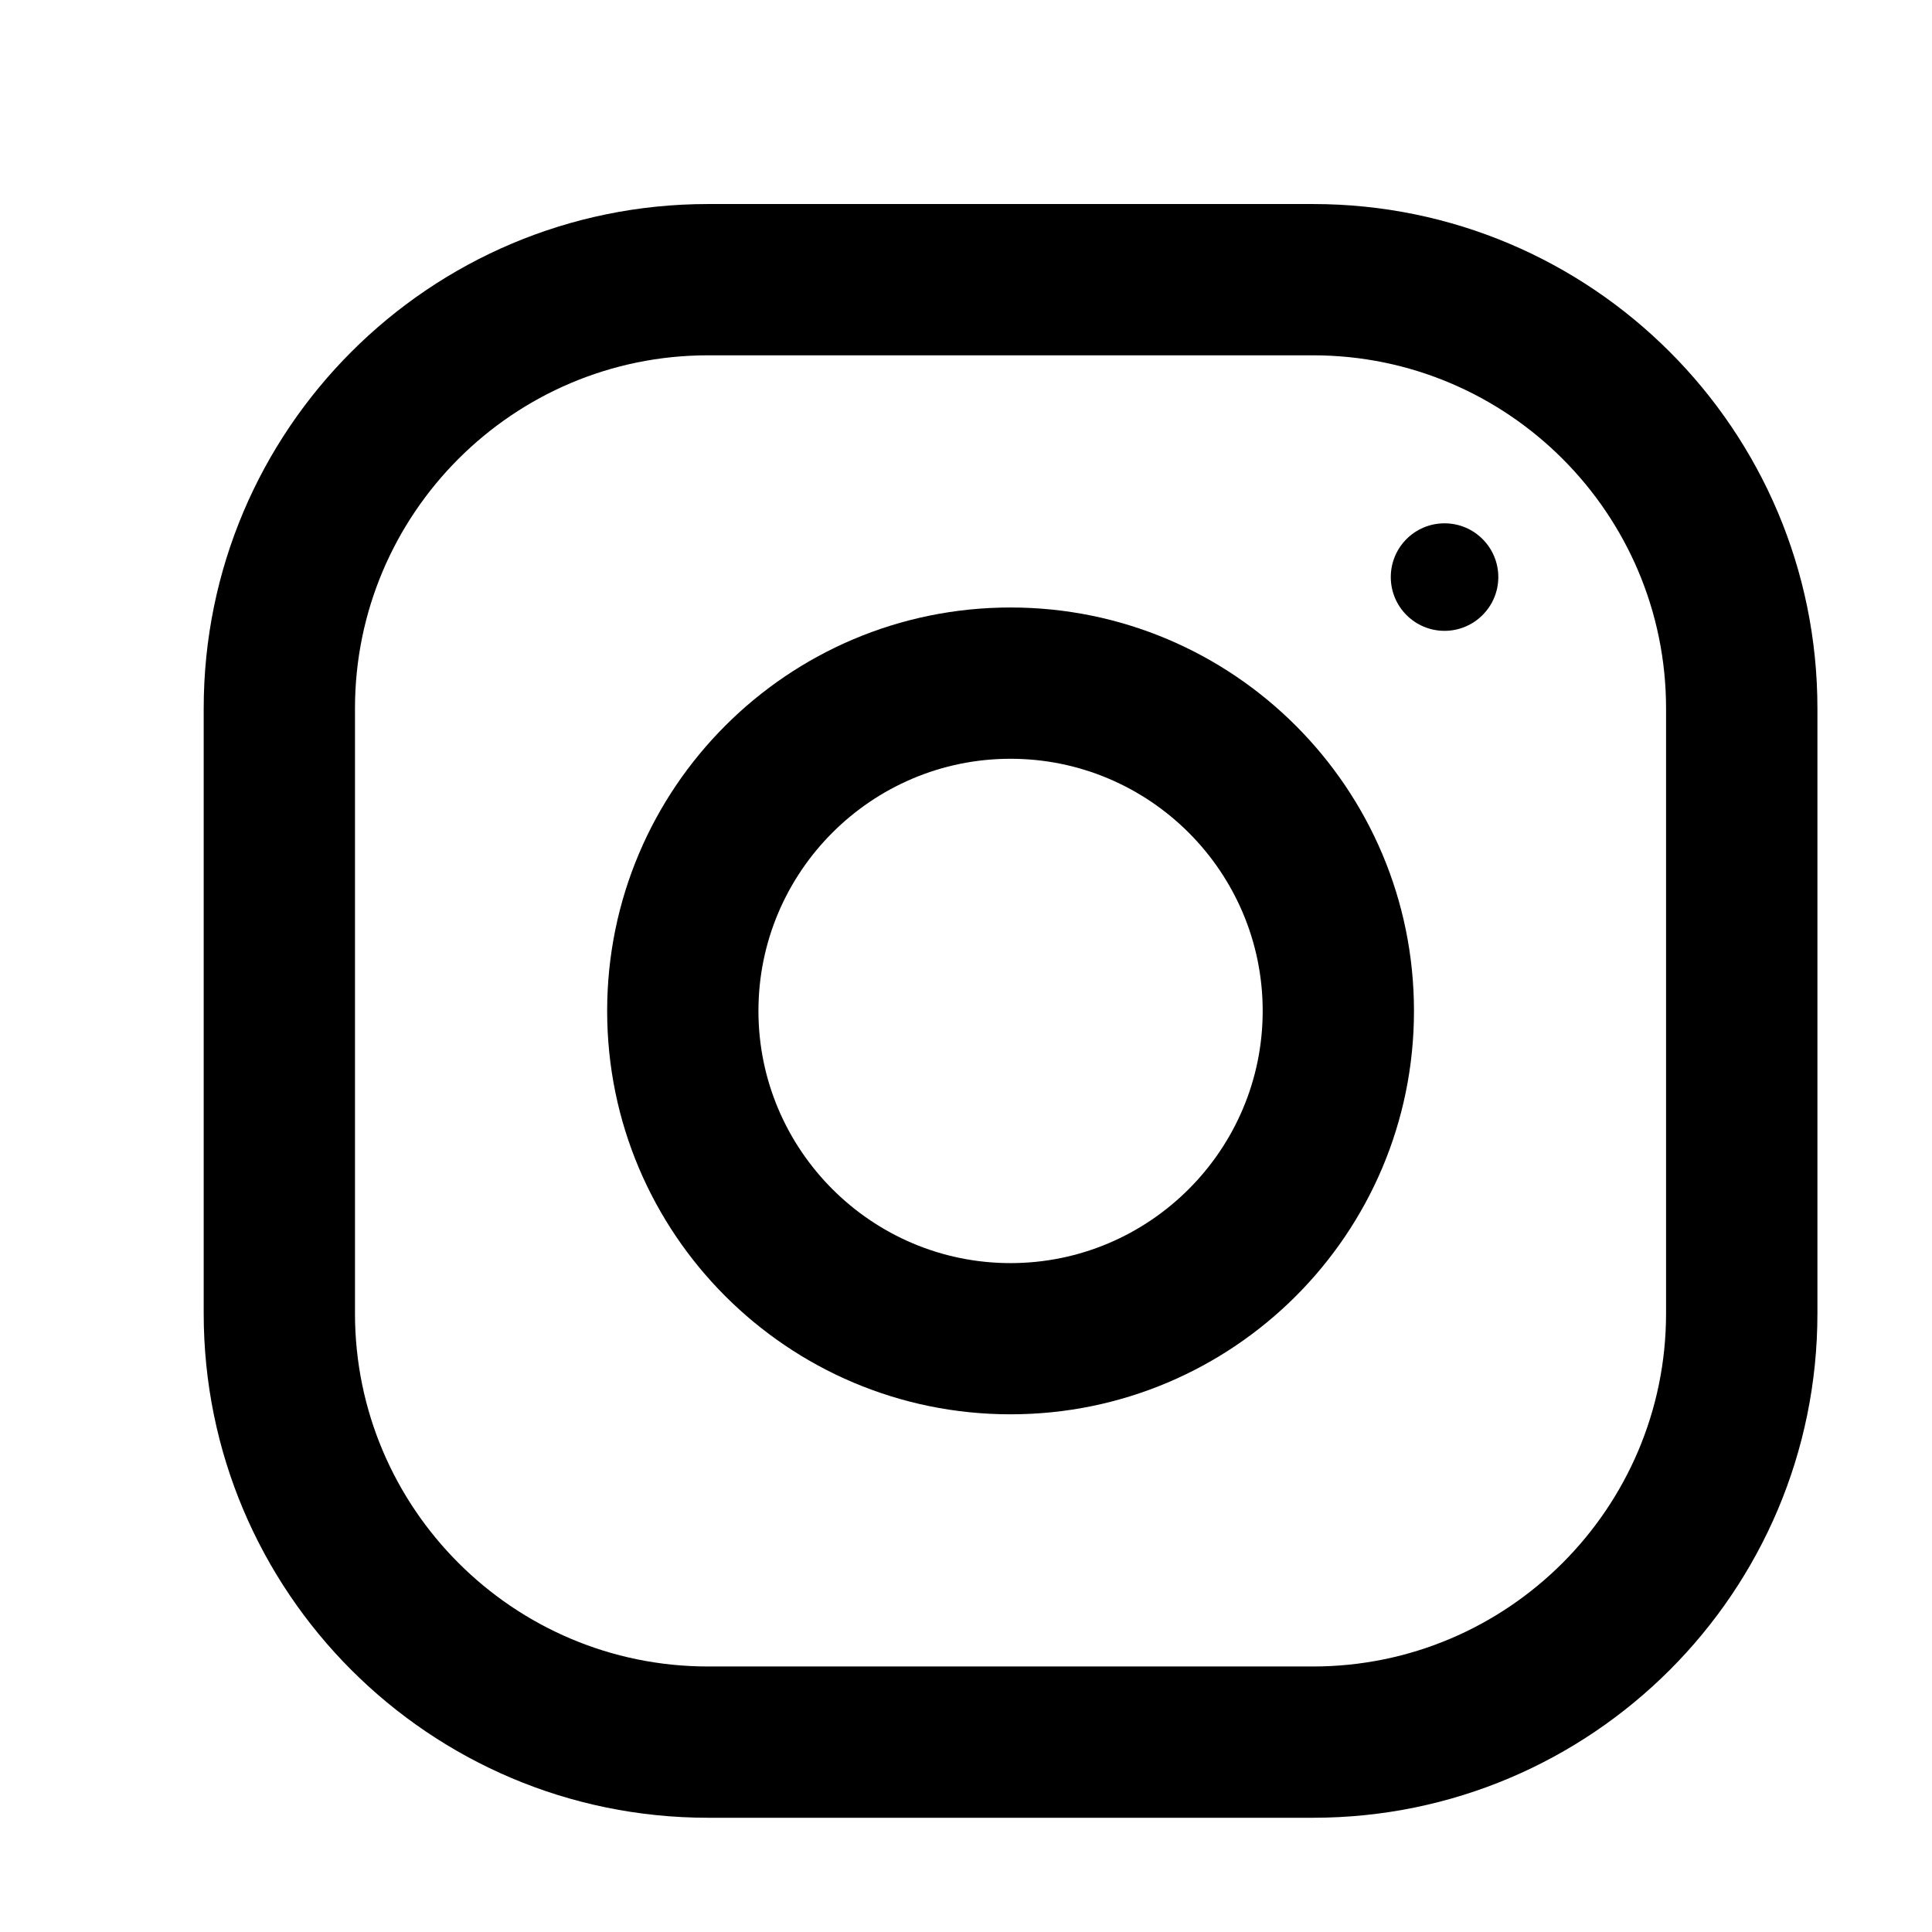
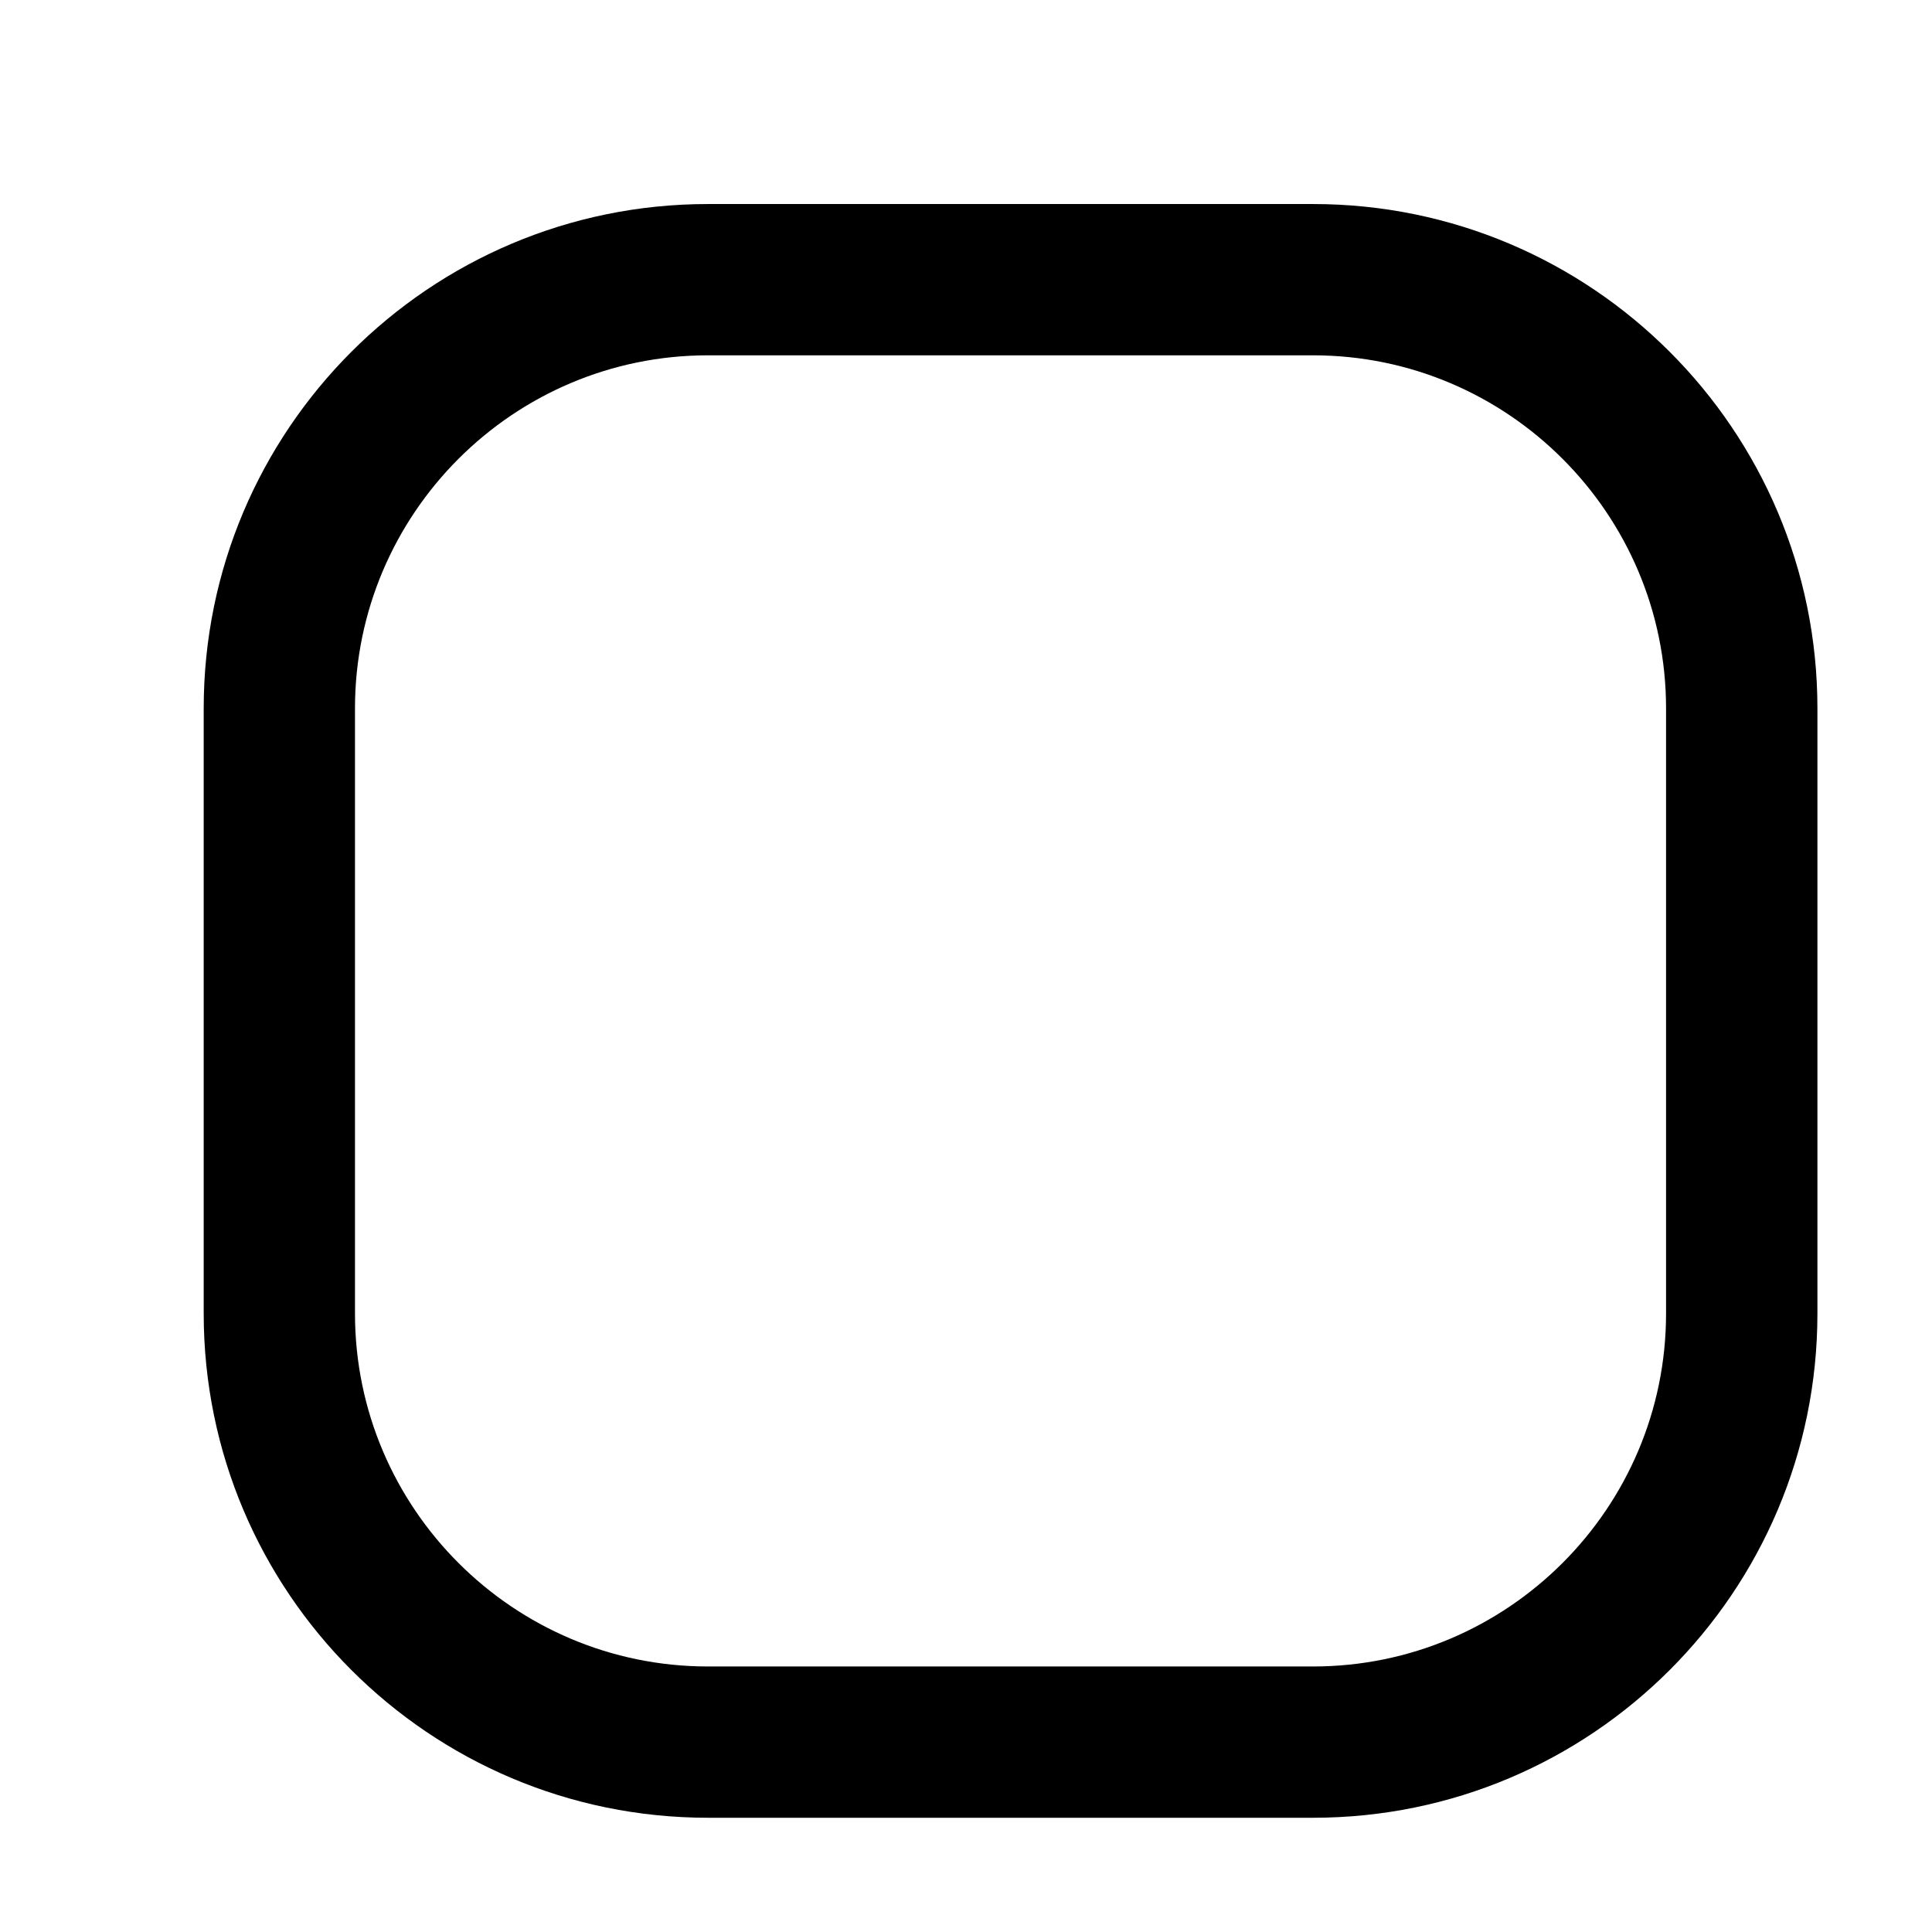
<svg xmlns="http://www.w3.org/2000/svg" width="23" height="23" viewBox="0 0 23 23" fill="none">
  <path d="M15.632 2.429H8.428C5.113 2.429 2.425 5.118 2.425 8.433V15.637C2.425 18.952 5.113 21.64 8.428 21.64H15.632C18.947 21.64 21.636 18.952 21.636 15.637V8.433C21.636 5.118 18.947 2.429 15.632 2.429ZM19.834 15.637C19.834 17.954 17.949 19.839 15.632 19.839H8.428C6.111 19.839 4.226 17.954 4.226 15.637V8.433C4.226 6.115 6.111 4.23 8.428 4.23H15.632C17.949 4.23 19.834 6.115 19.834 8.433V15.637Z" fill="#003042" style="fill:#003042;fill:color(display-p3 0 0.188 0.259);fill-opacity:1;" />
-   <path d="M12.03 7.232C9.378 7.232 7.228 9.383 7.228 12.035C7.228 14.687 9.378 16.837 12.03 16.837C14.682 16.837 16.833 14.687 16.833 12.035C16.833 9.383 14.682 7.232 12.03 7.232ZM12.03 15.037C10.376 15.037 9.029 13.689 9.029 12.035C9.029 10.379 10.376 9.033 12.03 9.033C13.685 9.033 15.032 10.379 15.032 12.035C15.032 13.689 13.685 15.037 12.03 15.037Z" fill="#003042" style="fill:#003042;fill:color(display-p3 0 0.188 0.259);fill-opacity:1;" />
-   <path d="M17.197 7.51C17.55 7.51 17.837 7.223 17.837 6.87C17.837 6.516 17.55 6.23 17.197 6.23C16.843 6.23 16.557 6.516 16.557 6.87C16.557 7.223 16.843 7.51 17.197 7.51Z" fill="#003042" style="fill:#003042;fill:color(display-p3 0 0.188 0.259);fill-opacity:1;" />
</svg>